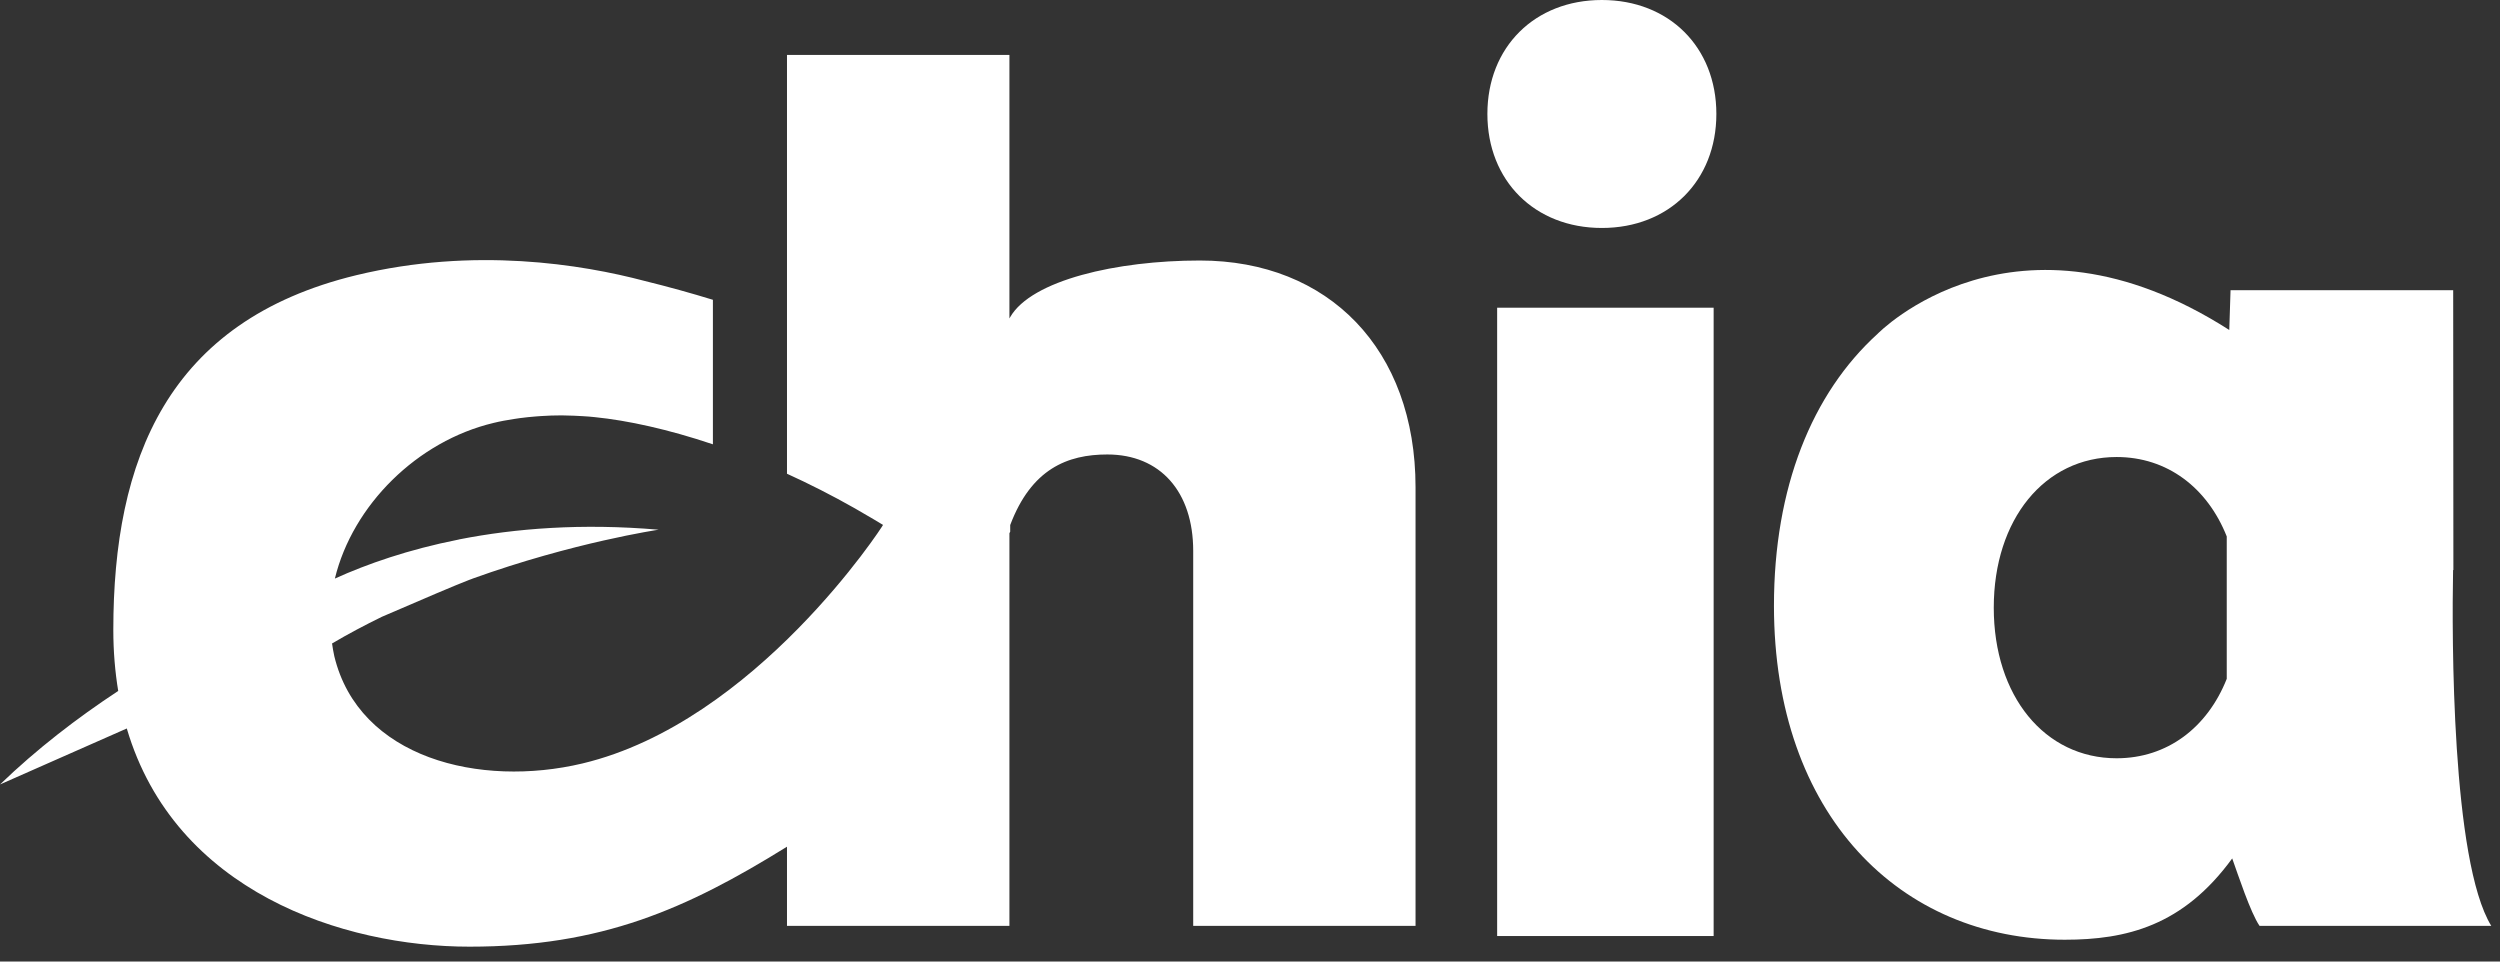
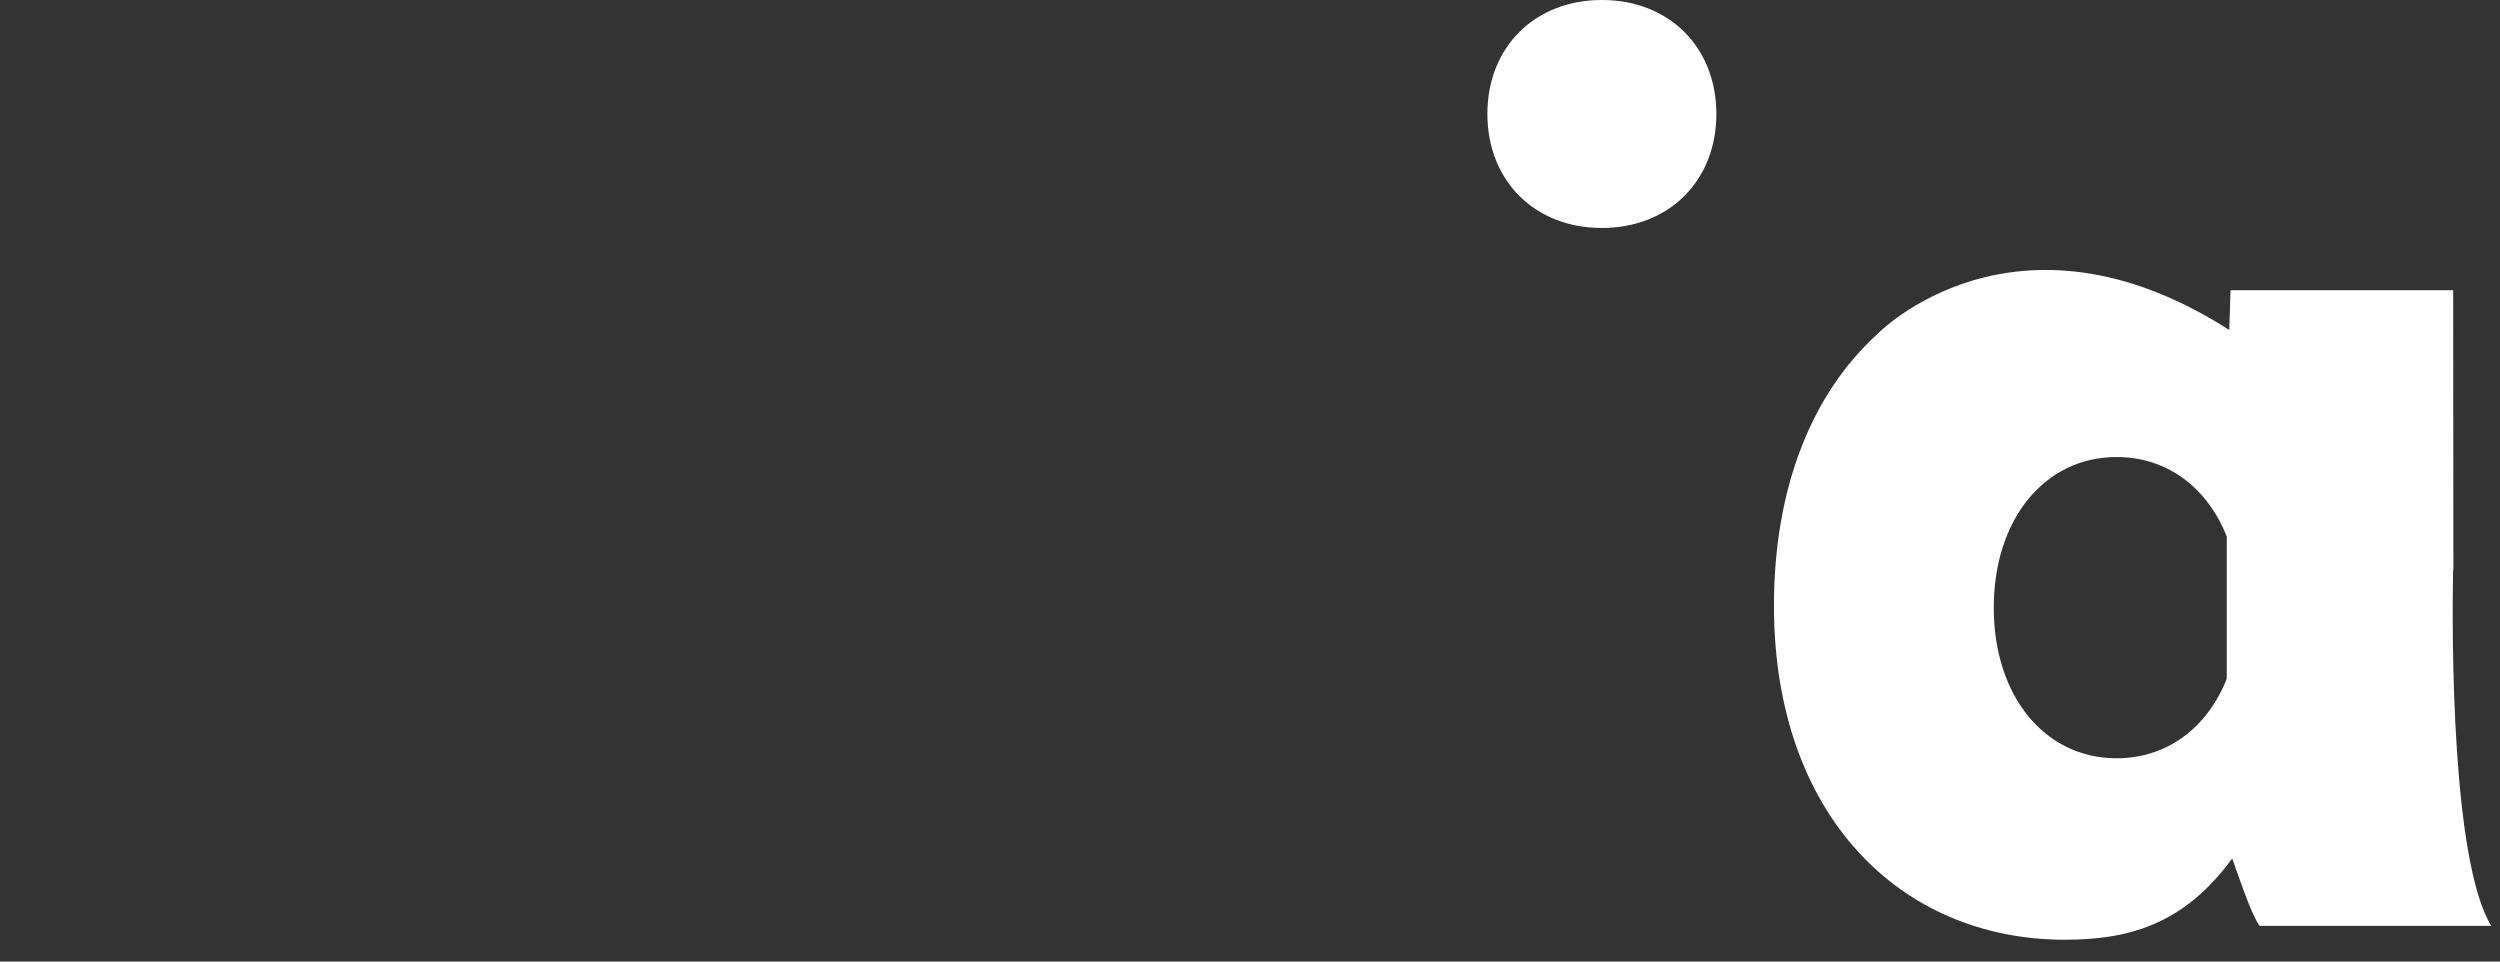
<svg xmlns="http://www.w3.org/2000/svg" width="156" height="60" viewBox="0 0 156 60" fill="none">
  <rect x="0" y="0" width="156" height="60" fill="#333333" stroke="none" />
-   <path d="M93.422 19.201H106.931V58.408H93.422V19.201Z" fill="white" />
-   <path d="M74.87 16.256C69.675 16.256 64.358 17.488 63.037 19.786C63.018 19.817 63 19.841 62.988 19.872V3.427H49.108V29.561C50.49 30.189 51.909 30.908 53.34 31.719C53.822 31.993 54.23 32.231 54.534 32.414C54.723 32.53 54.912 32.64 55.101 32.755C55.125 32.768 47.171 45.054 36.348 47.639C29.947 49.164 22.395 47.316 20.86 40.944C20.799 40.682 20.762 40.42 20.72 40.152C21.743 39.548 22.785 38.999 23.832 38.487C26.482 37.341 28.503 36.481 29.271 36.188C29.338 36.164 29.405 36.14 29.472 36.115H29.478C29.478 36.115 29.478 36.115 29.478 36.109C35.794 33.835 41.099 33.054 41.099 33.054C36.281 32.64 32.146 32.975 28.686 33.652H28.68C28.68 33.652 28.656 33.658 28.613 33.67C25.477 34.292 22.9 35.194 20.896 36.103C22.011 31.512 26.037 27.524 30.8 26.39C31.22 26.286 31.64 26.213 32.066 26.146C32.188 26.128 32.31 26.109 32.438 26.091C32.767 26.048 33.096 26.012 33.431 25.987C33.54 25.981 33.65 25.969 33.754 25.963C34.18 25.933 34.612 25.92 35.039 25.92C35.124 25.926 35.209 25.926 35.294 25.926C35.654 25.933 36.007 25.945 36.366 25.969C36.494 25.975 36.616 25.987 36.744 25.994C36.872 26.006 36.994 26.018 37.122 26.03C39.168 26.237 41.689 26.786 44.485 27.725V18.707C43.133 18.292 41.708 17.896 40.222 17.53C36.305 16.494 29.588 15.396 22.242 17.17C10.421 20.03 7.071 28.707 7.071 39.31C7.071 40.664 7.181 41.926 7.376 43.115C4.811 44.804 2.29 46.743 0 48.95C0 48.95 3.411 47.444 7.912 45.457C10.914 55.645 21.402 59.072 29.295 59.072C37.53 59.072 42.816 56.737 49.108 52.834V57.773H62.988V33.274C63 33.243 63.018 33.213 63.037 33.176V32.762C64.358 29.262 66.606 28.359 69.097 28.359C72.398 28.359 74.456 30.682 74.456 34.377V57.773H88.33V30.408C88.33 21.792 82.904 16.256 74.87 16.256Z" fill="white" />
+   <path d="M93.422 19.201H106.931H93.422V19.201Z" fill="white" />
  <path d="M99.957 0C95.767 0 92.813 2.939 92.813 7.11C92.813 11.28 95.767 14.225 99.957 14.225C104.147 14.225 107.101 11.28 107.101 7.11C107.101 2.939 104.147 0 99.957 0Z" fill="white" />
  <path d="M153.072 35.573H153.091L153.079 18.11H139.186L139.107 20.591C125.714 12.024 117.157 20.835 117.157 20.835C113.064 24.555 110.695 30.426 110.695 37.798C110.695 50.865 118.582 58.639 128.844 58.639C132.688 58.639 136.226 57.773 139.29 53.566C139.643 54.548 140.429 56.95 140.995 57.773H155.454C152.975 53.725 152.993 39.688 153.072 35.573ZM132.079 47.316C127.584 47.316 124.411 43.432 124.411 37.92C124.411 32.402 127.584 28.518 132.079 28.518C135.233 28.518 137.737 30.426 138.949 33.475V42.359C137.737 45.408 135.233 47.316 132.079 47.316Z" fill="white" />
</svg>